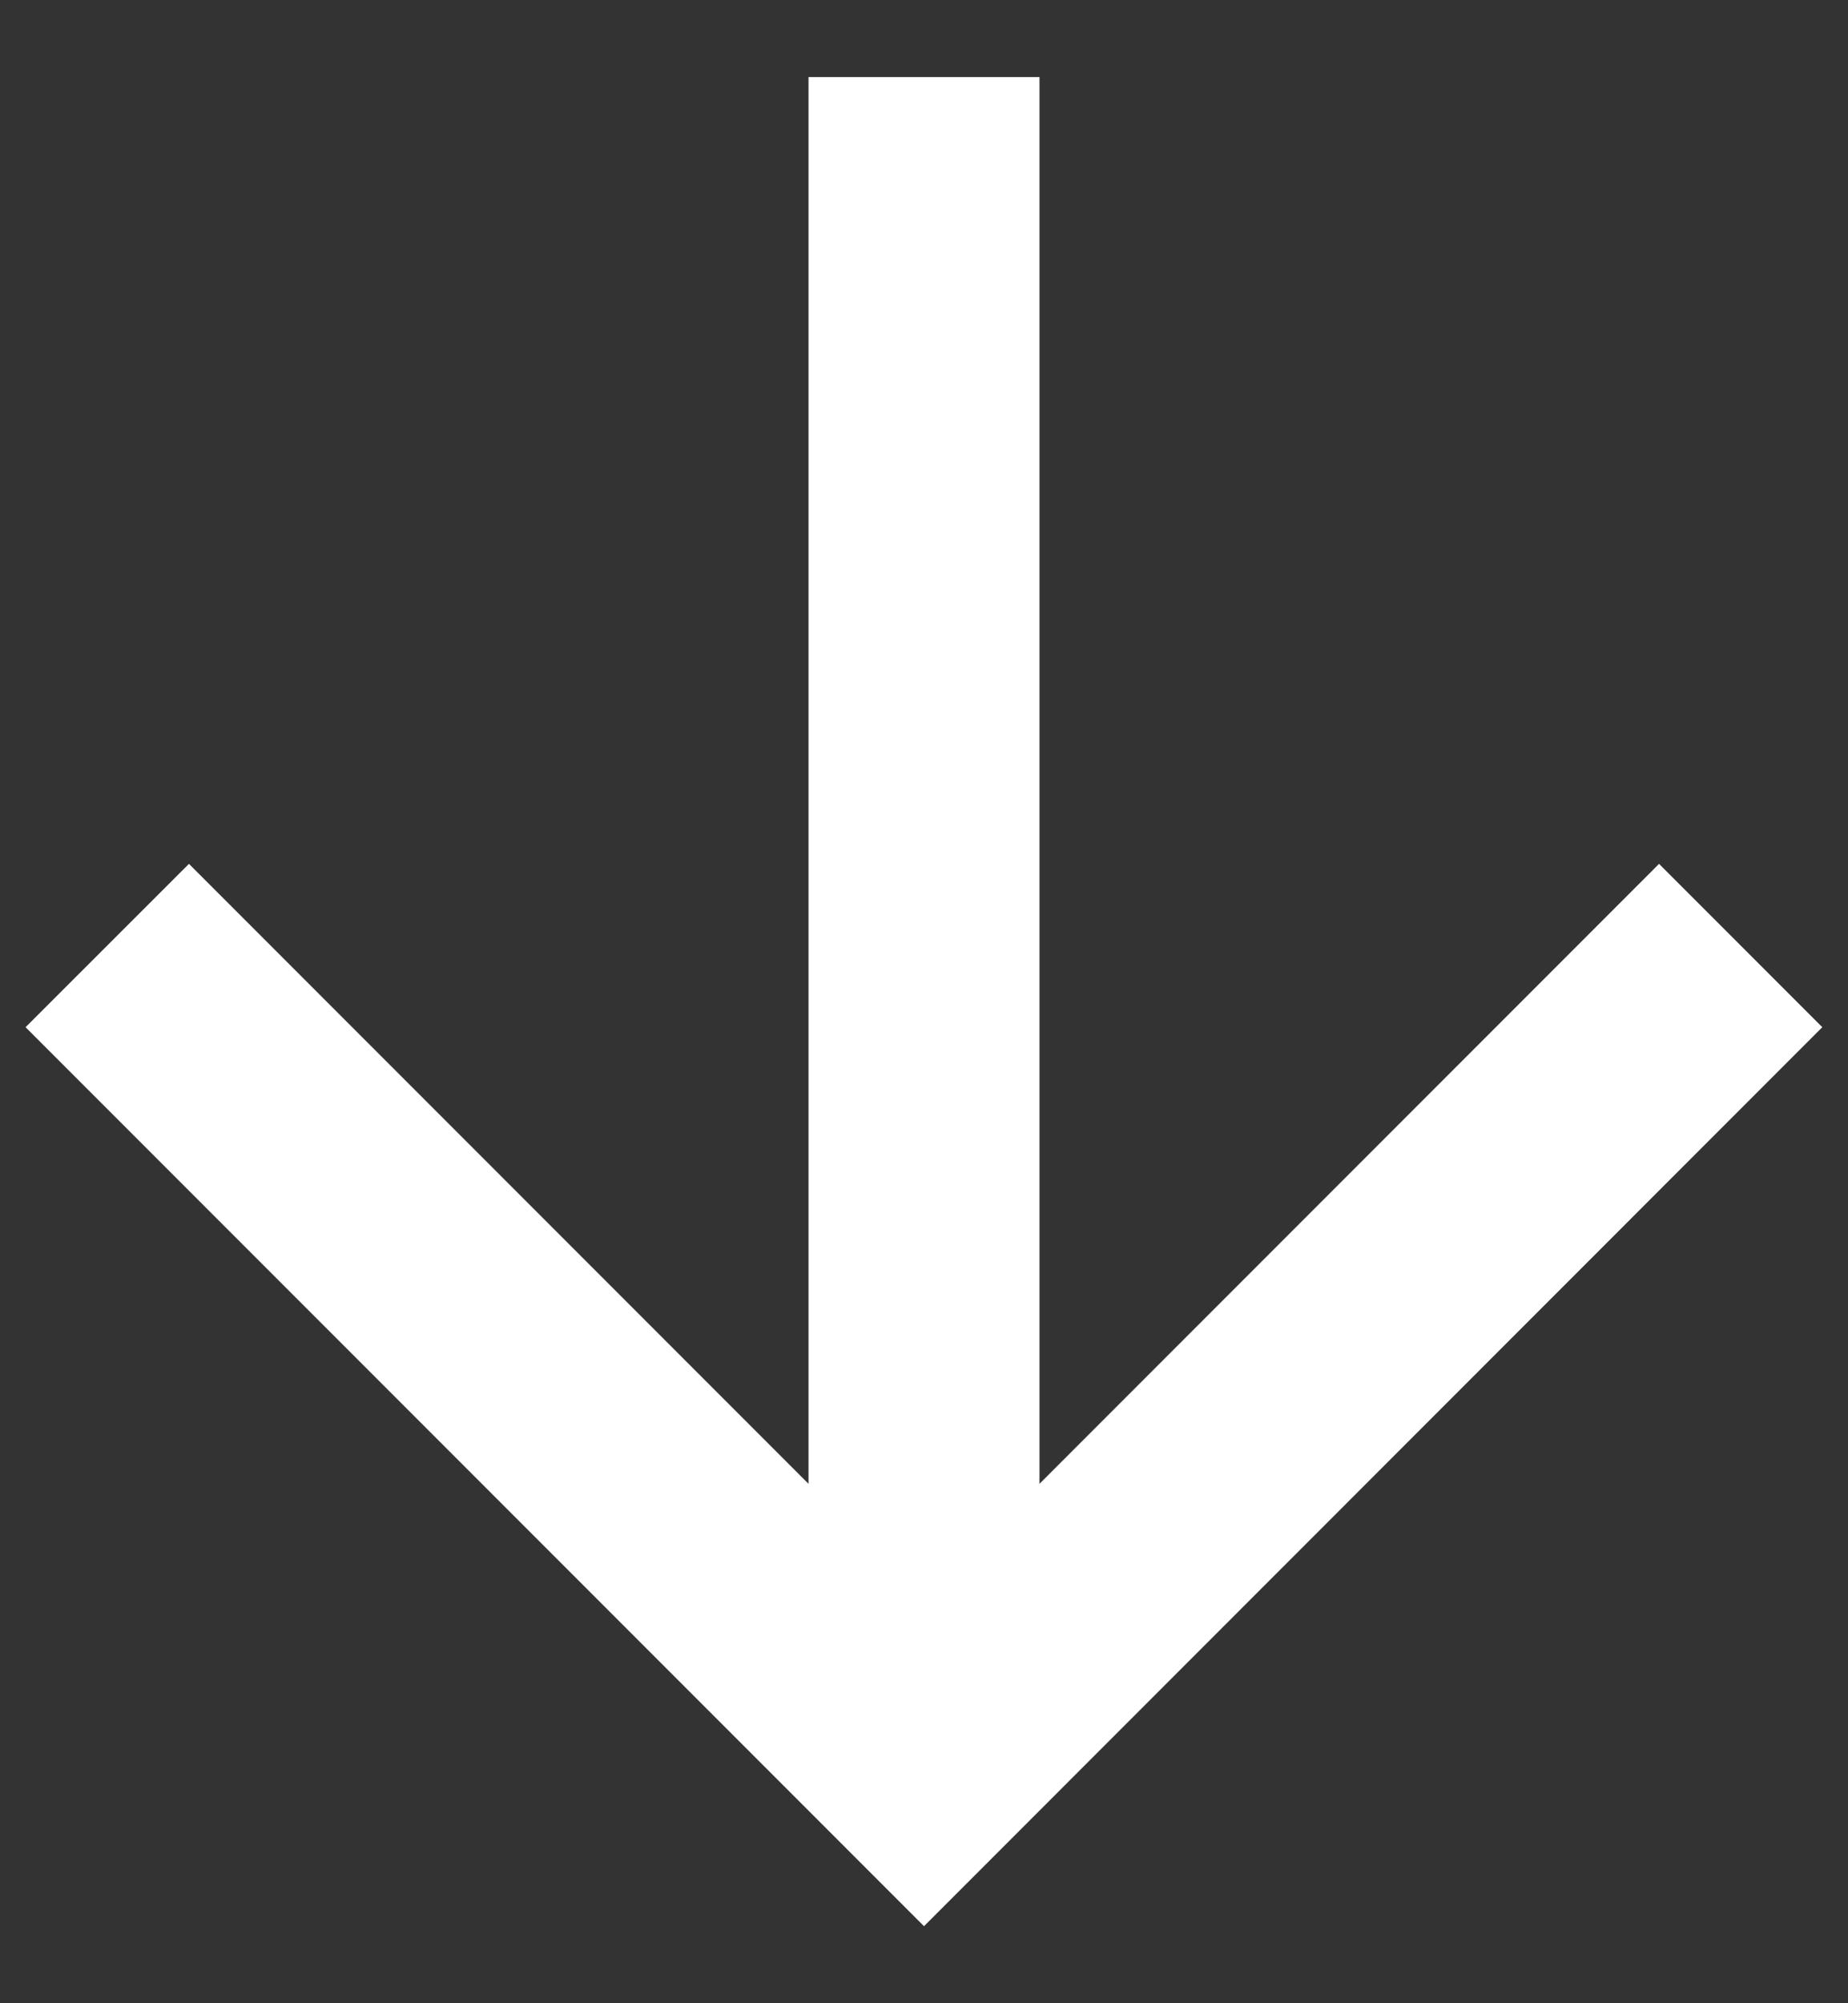
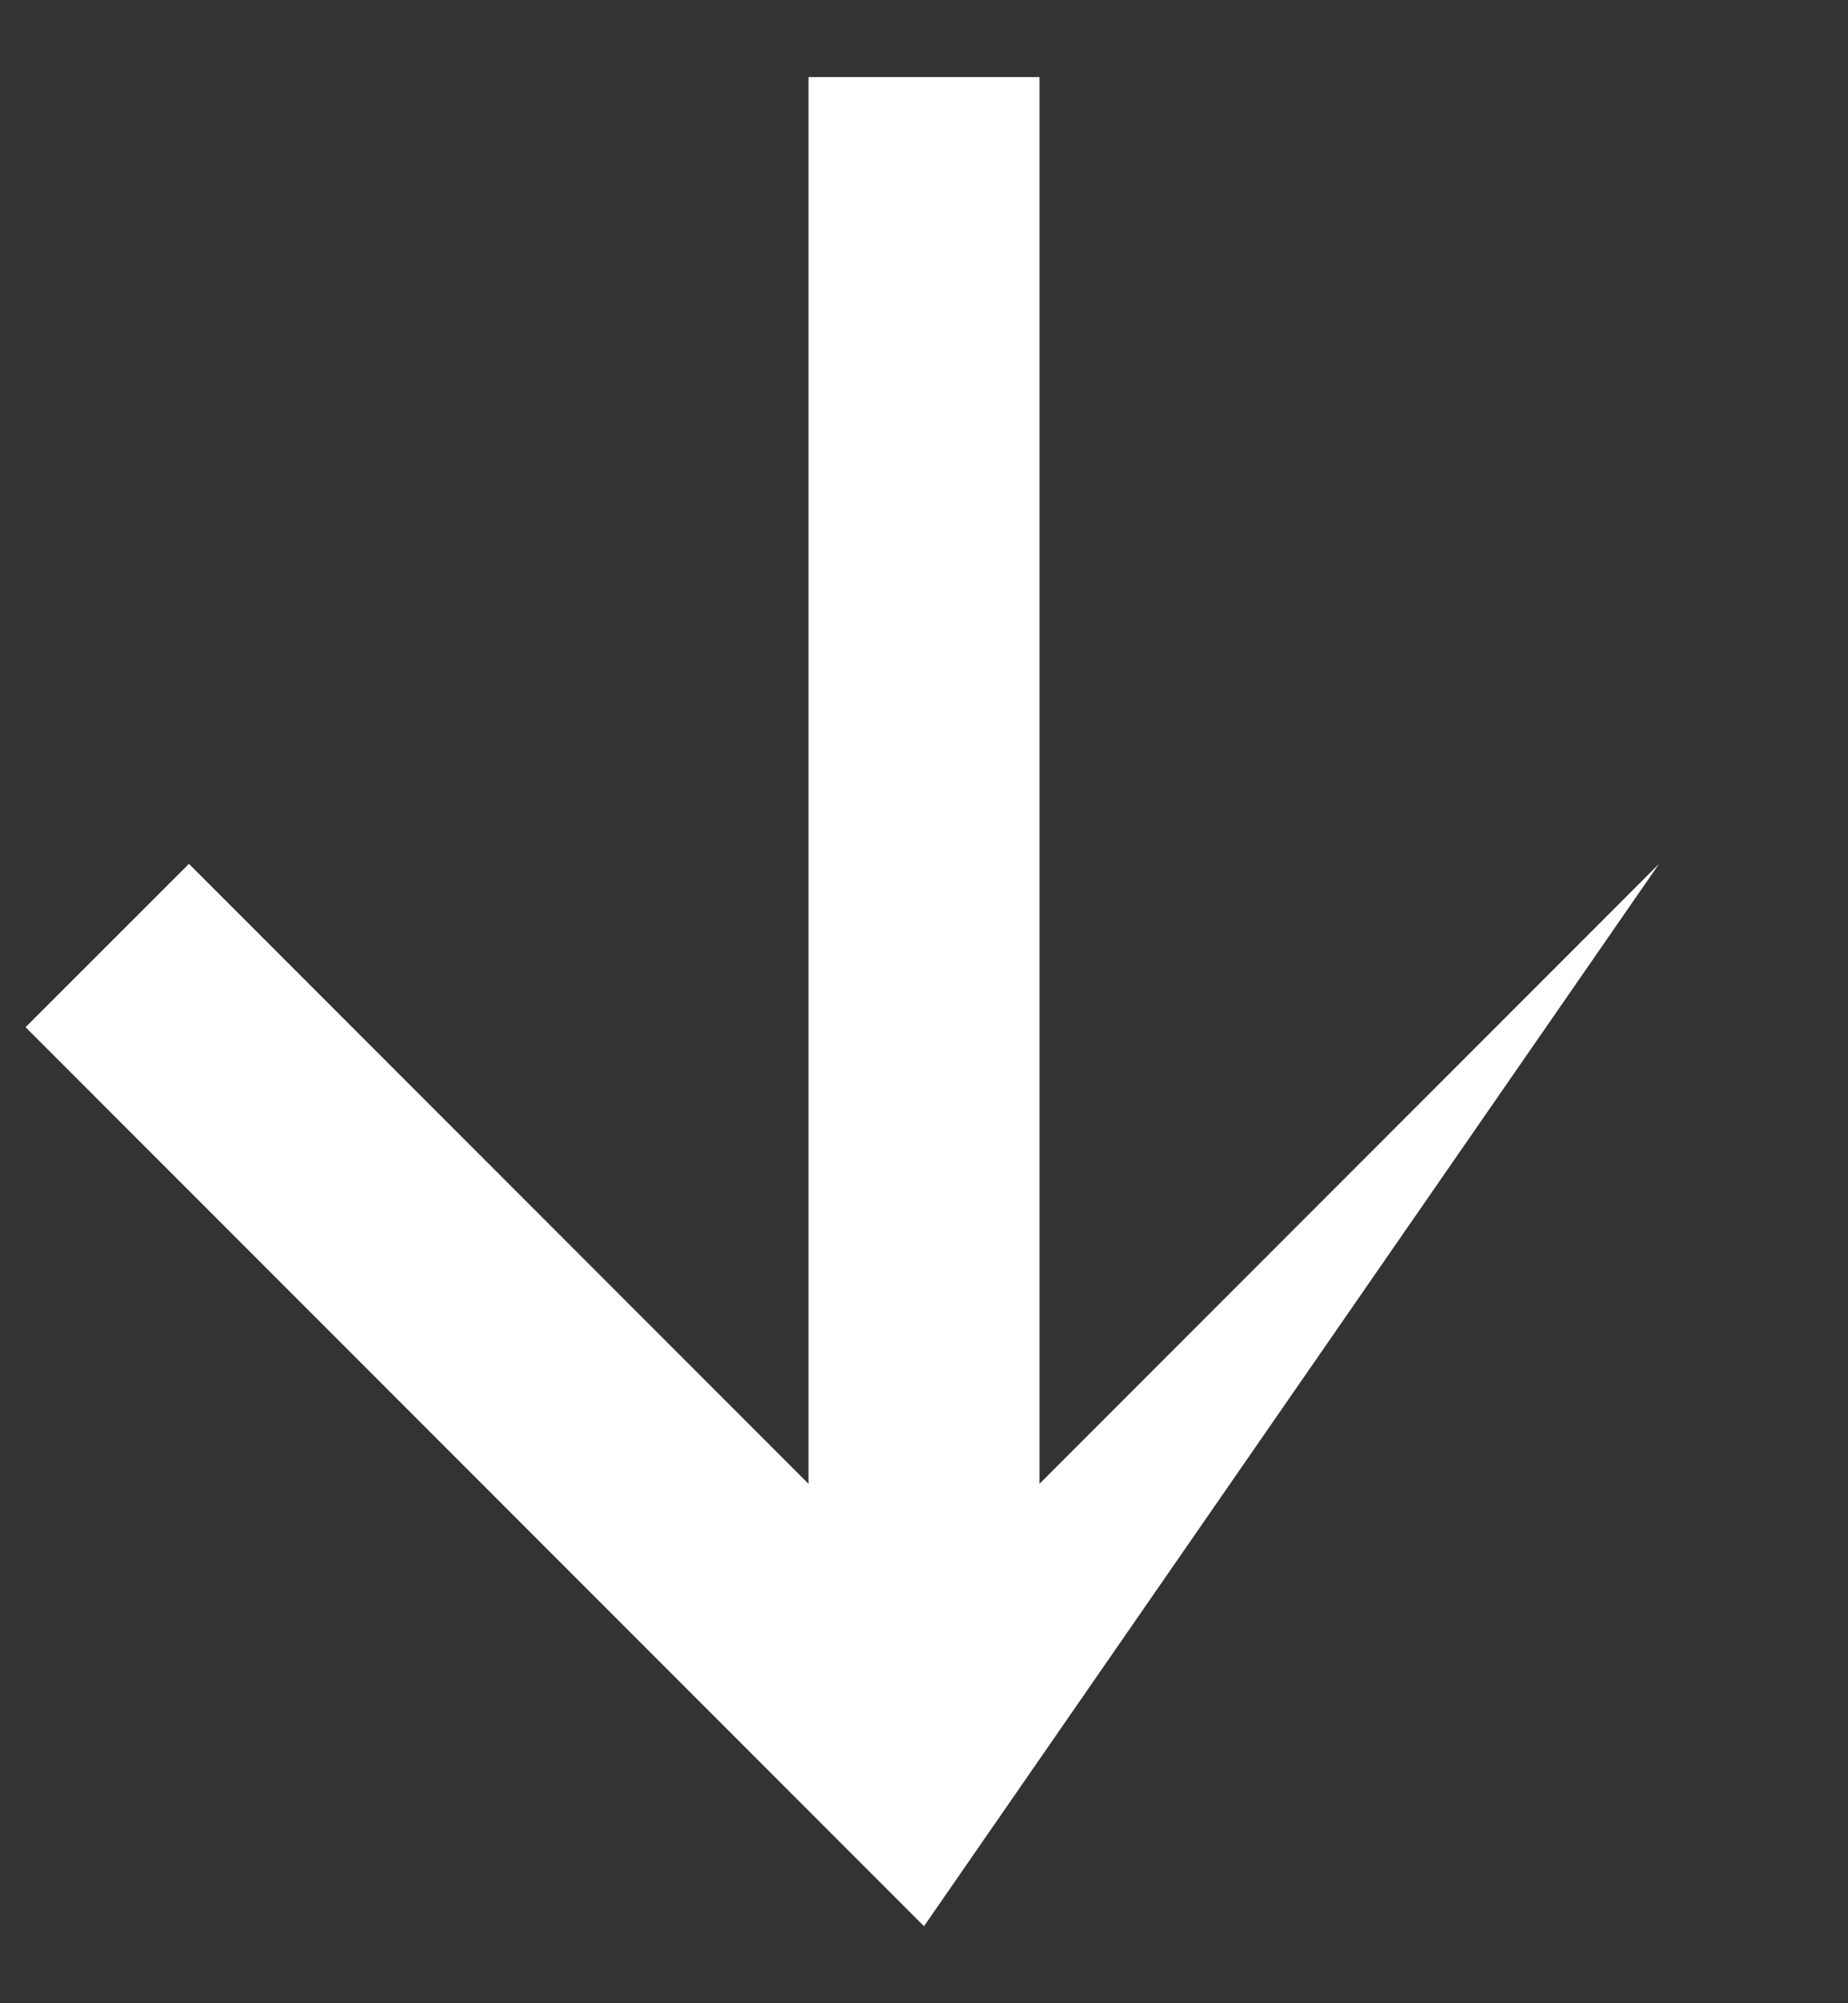
<svg xmlns="http://www.w3.org/2000/svg" width="12" height="13" viewBox="0 0 12 13" fill="none">
  <rect x="0" y="0" width="12" height="13" fill="#333333" stroke="none" />
-   <path d="M6.75 9.629L10.773 5.606L11.833 6.666L6 12.5L0.166 6.666L1.227 5.606L5.25 9.629V0.5H6.75V9.629Z" fill="white" />
+   <path d="M6.75 9.629L10.773 5.606L6 12.5L0.166 6.666L1.227 5.606L5.25 9.629V0.5H6.75V9.629Z" fill="white" />
</svg>